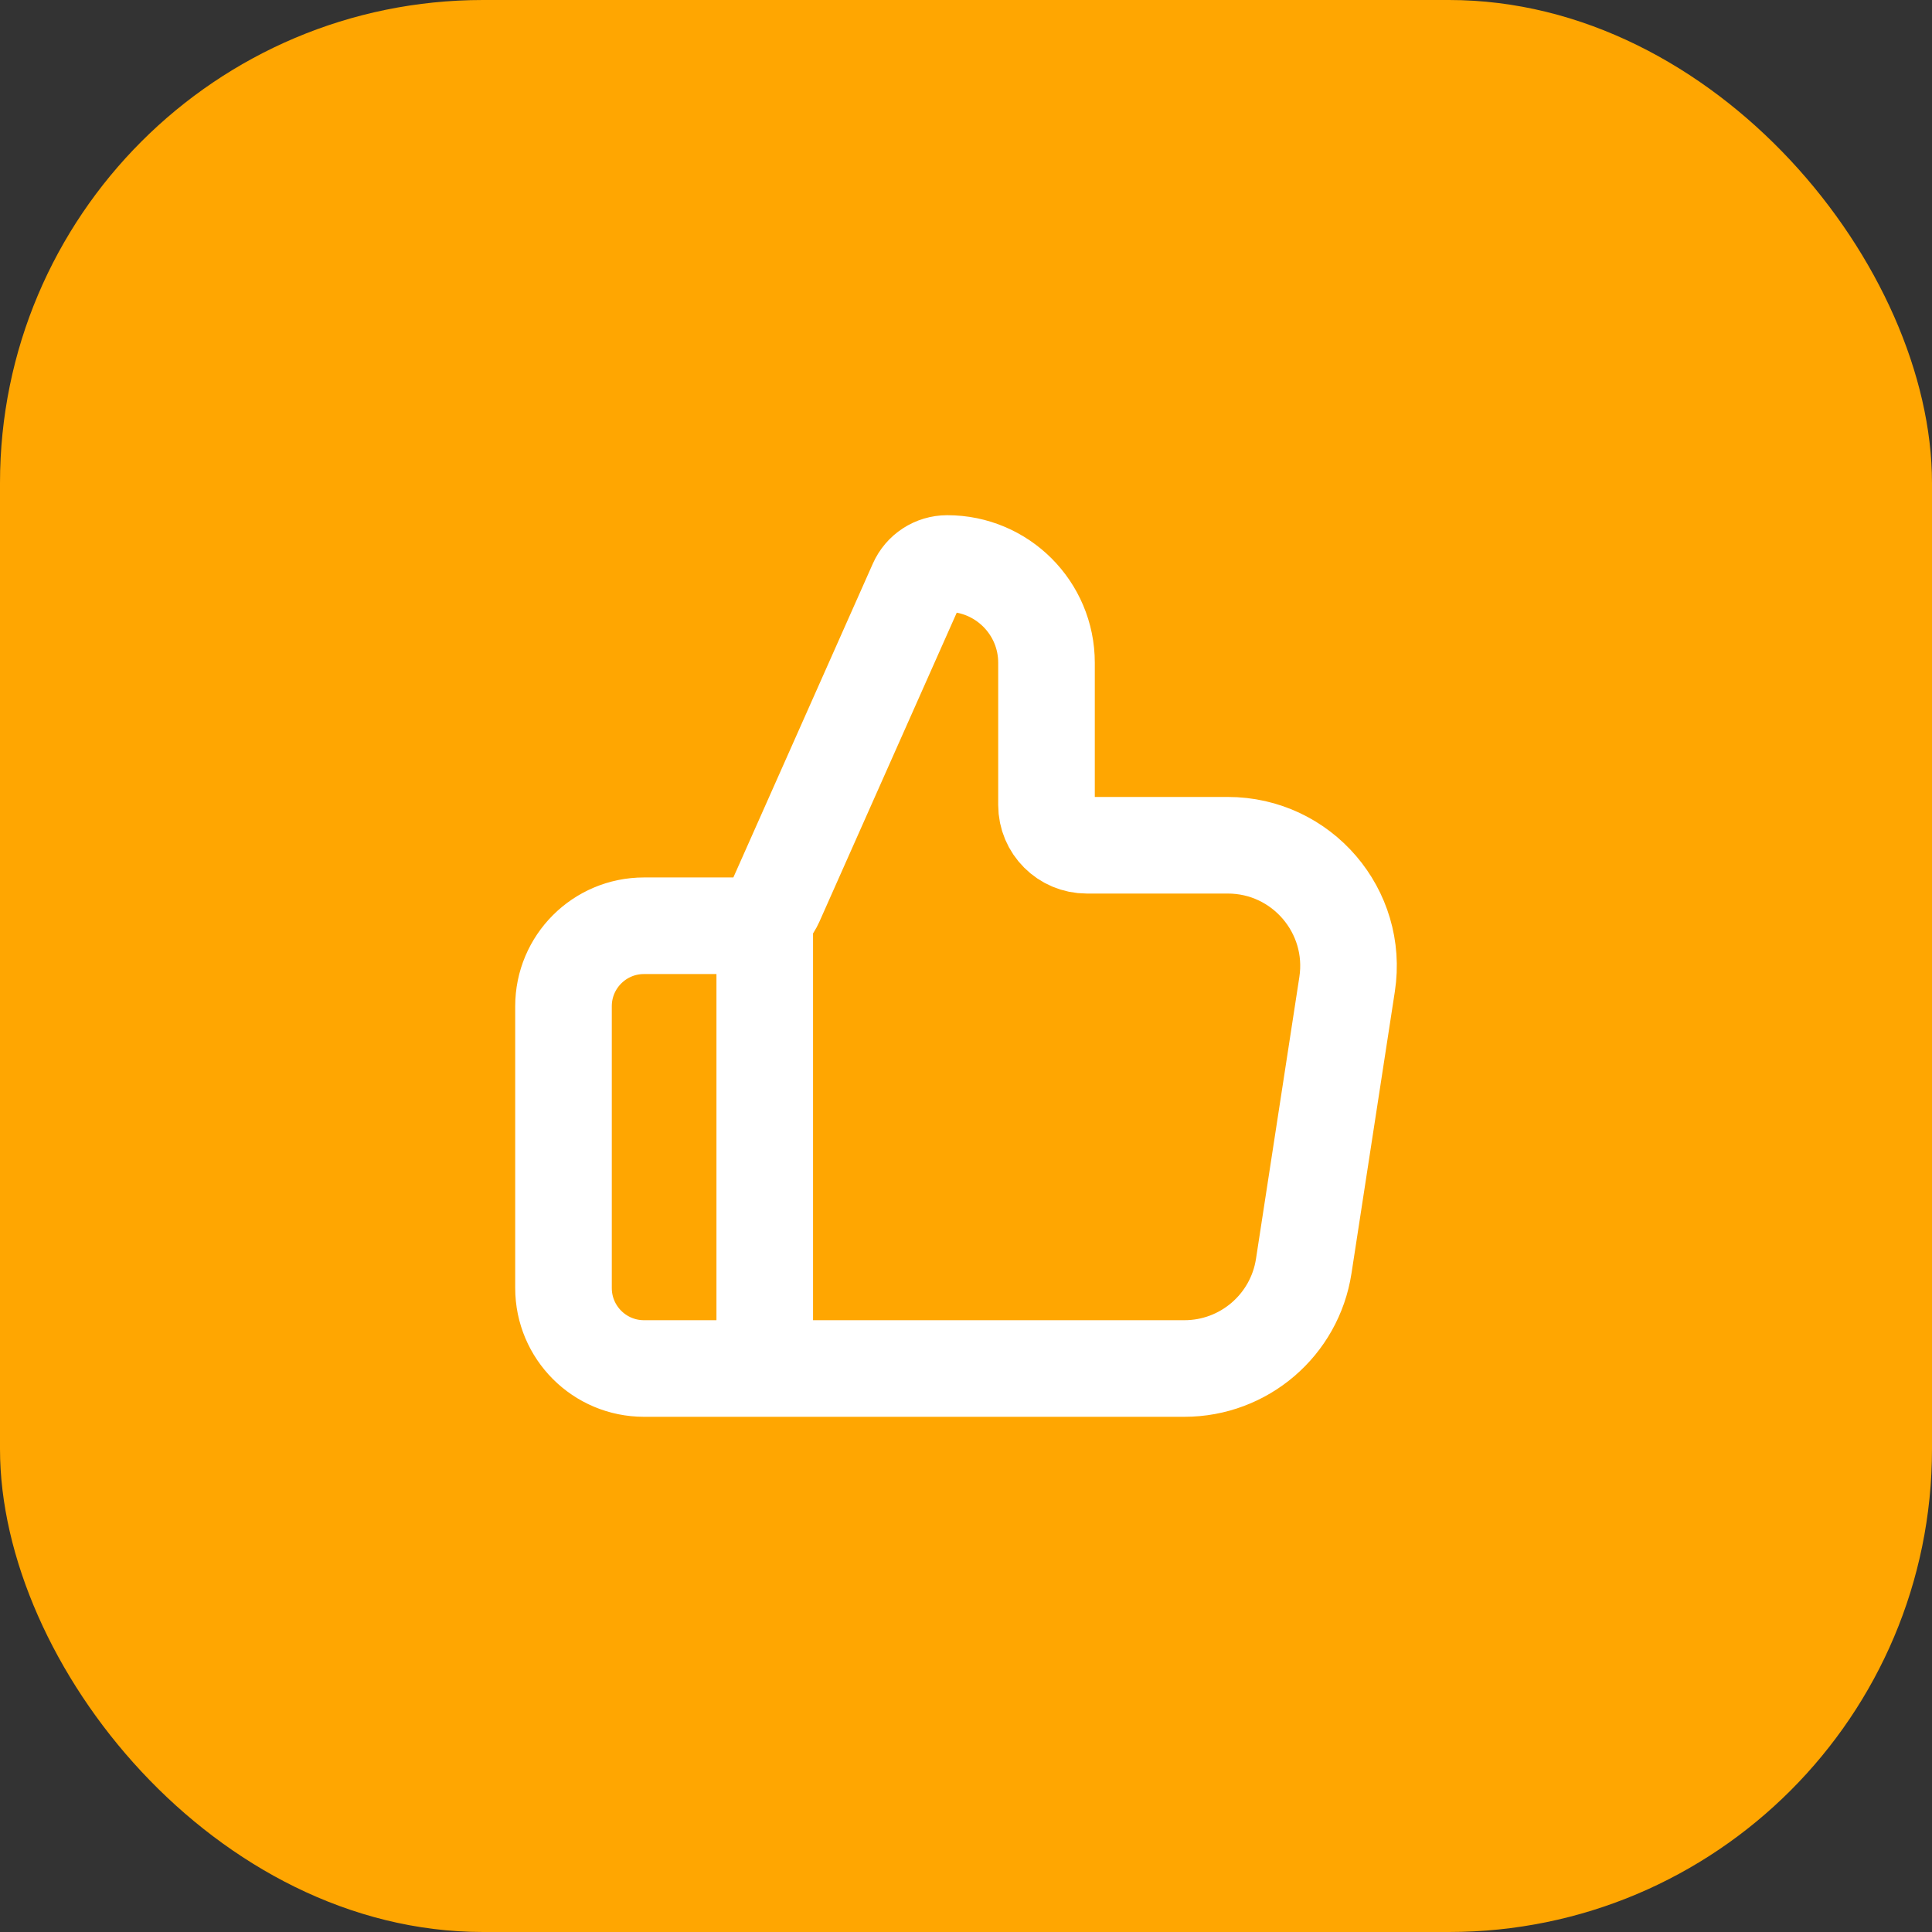
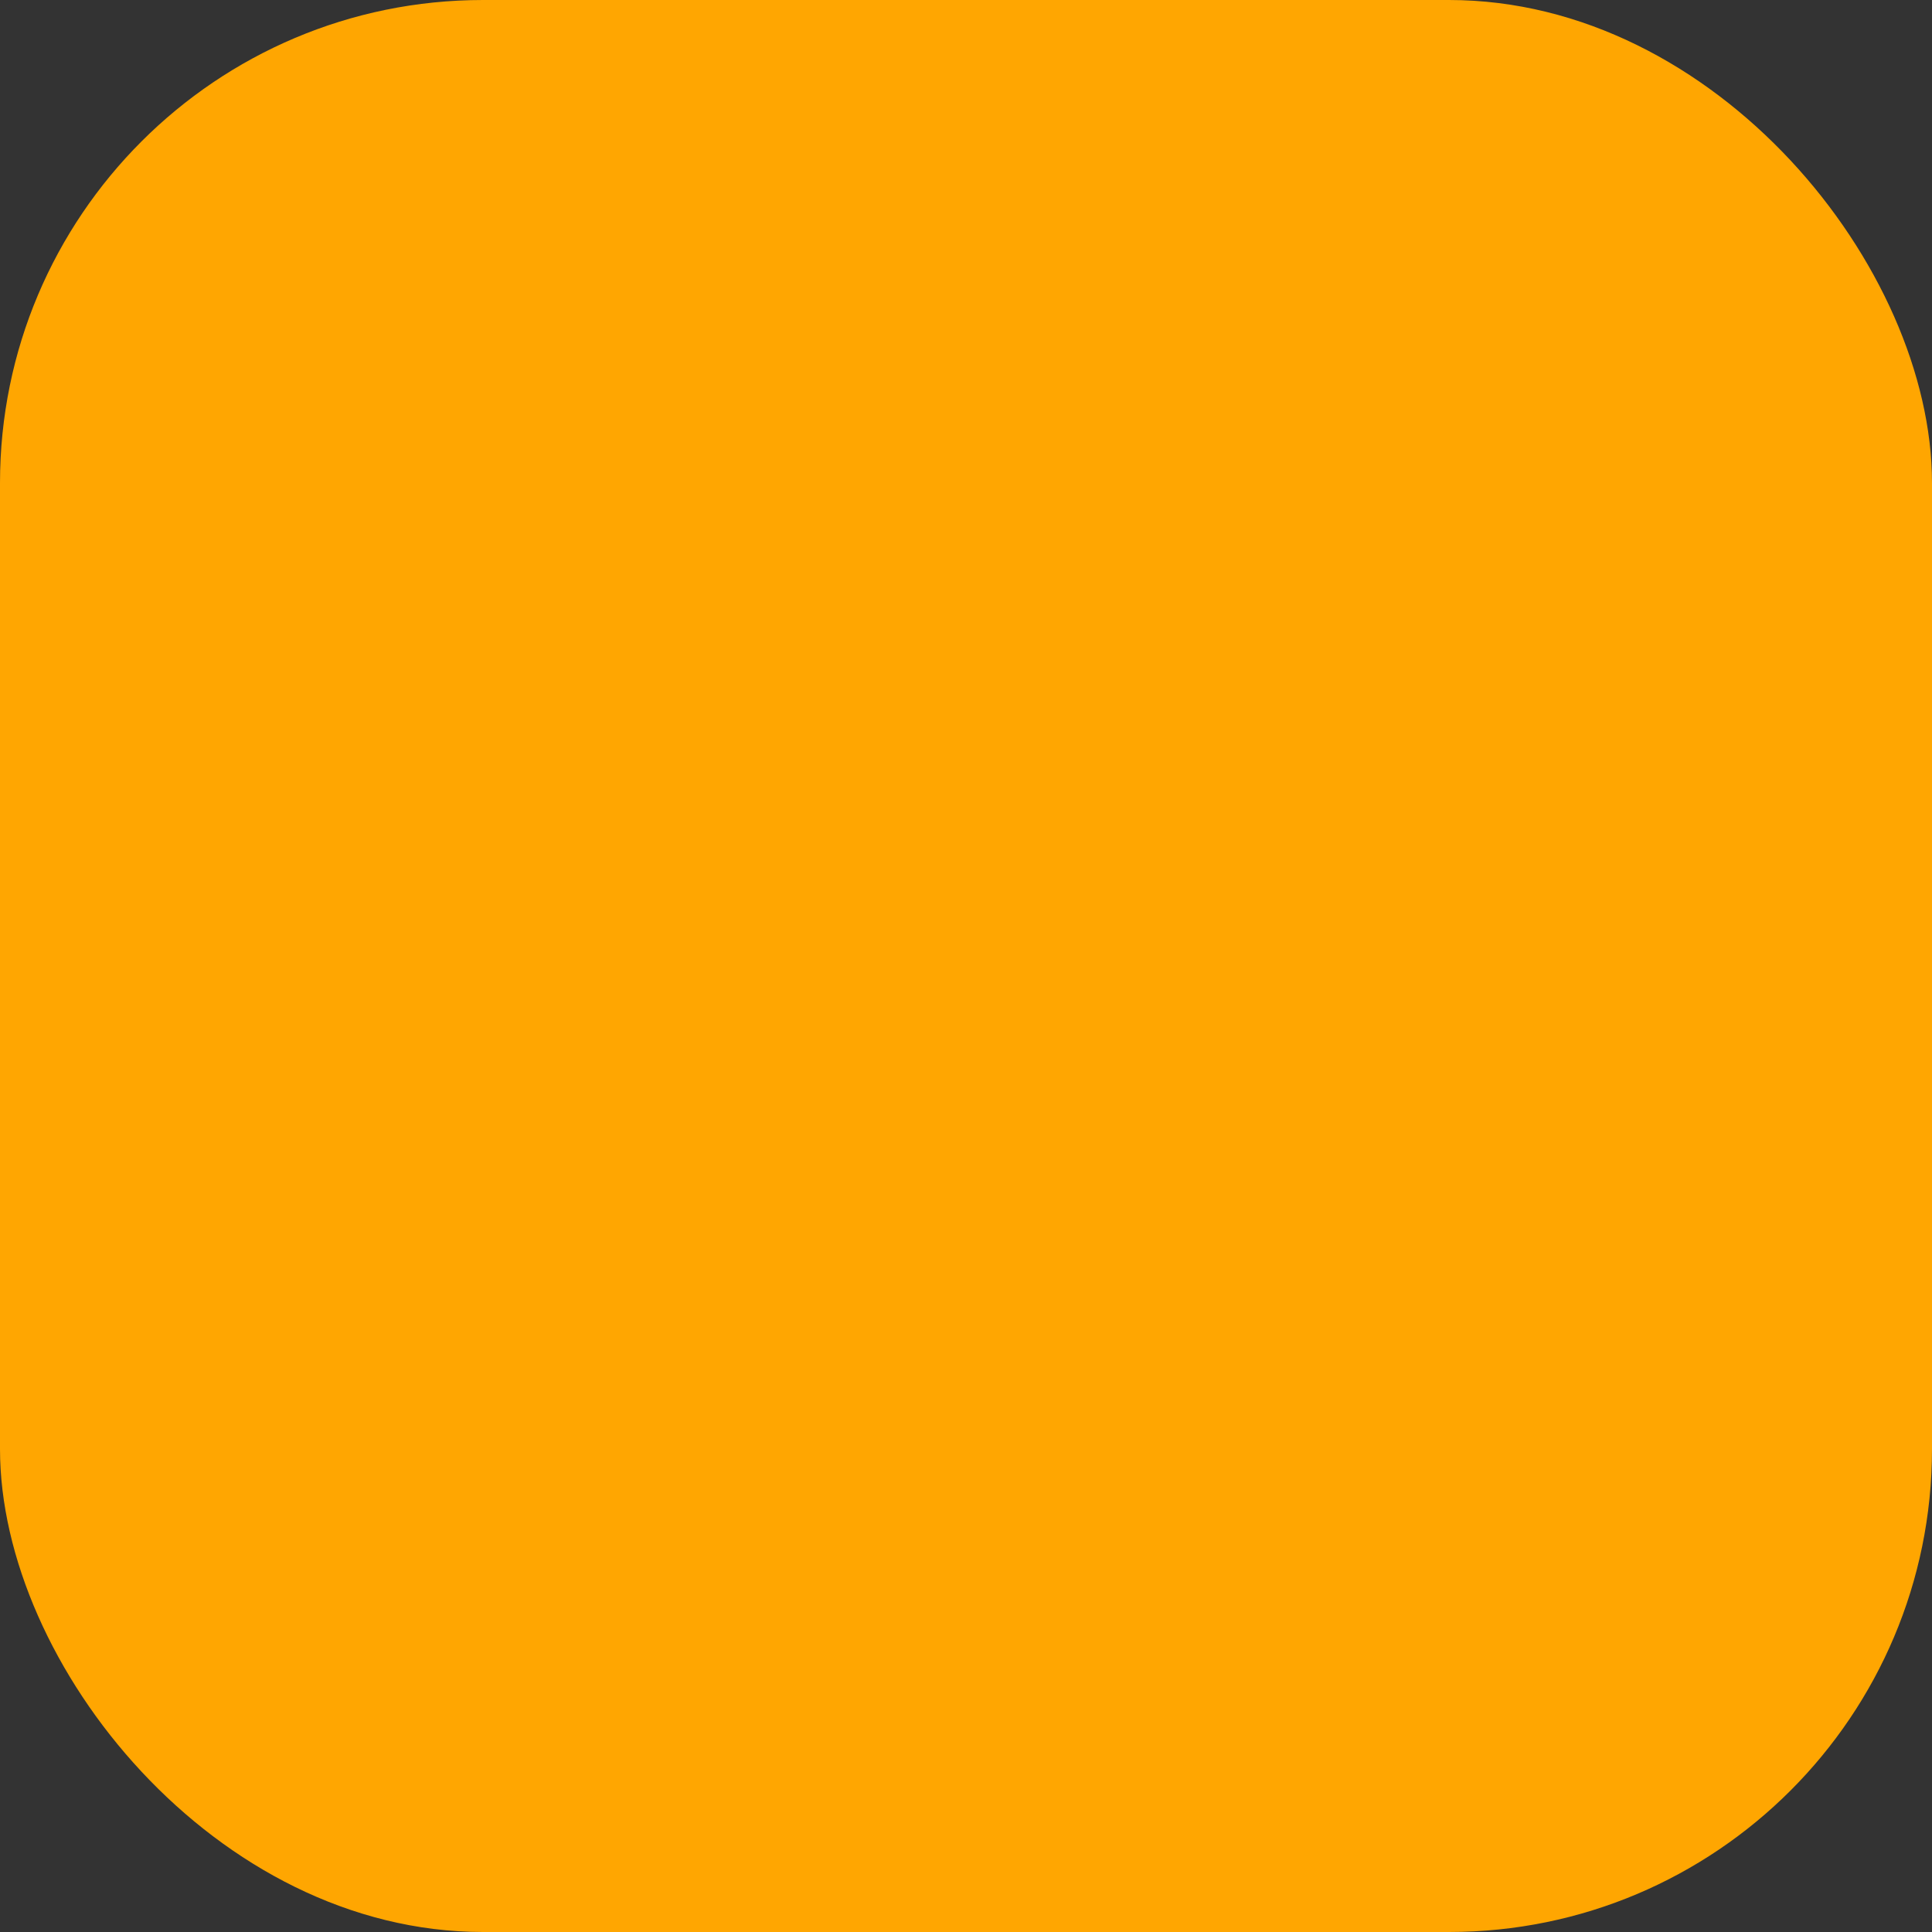
<svg xmlns="http://www.w3.org/2000/svg" width="48" height="48" viewBox="0 0 48 48" fill="none">
  <rect x="0" y="0" width="48" height="48" fill="#333333" stroke="none" />
  <rect width="48" height="48" rx="12" fill="#FFA601" />
-   <path d="M19 34V23M14 25V32C14 33.105 14.895 34 16 34H29.426C30.907 34 32.166 32.92 32.391 31.456L33.468 24.456C33.748 22.639 32.342 21 30.503 21H27C26.448 21 26 20.552 26 20V16.466C26 15.104 24.896 14 23.534 14C23.209 14 22.915 14.191 22.783 14.488L19.264 22.406C19.103 22.767 18.745 23 18.35 23H16C14.895 23 14 23.895 14 25Z" stroke="white" stroke-width="2.4" stroke-linecap="round" stroke-linejoin="round" />
</svg>